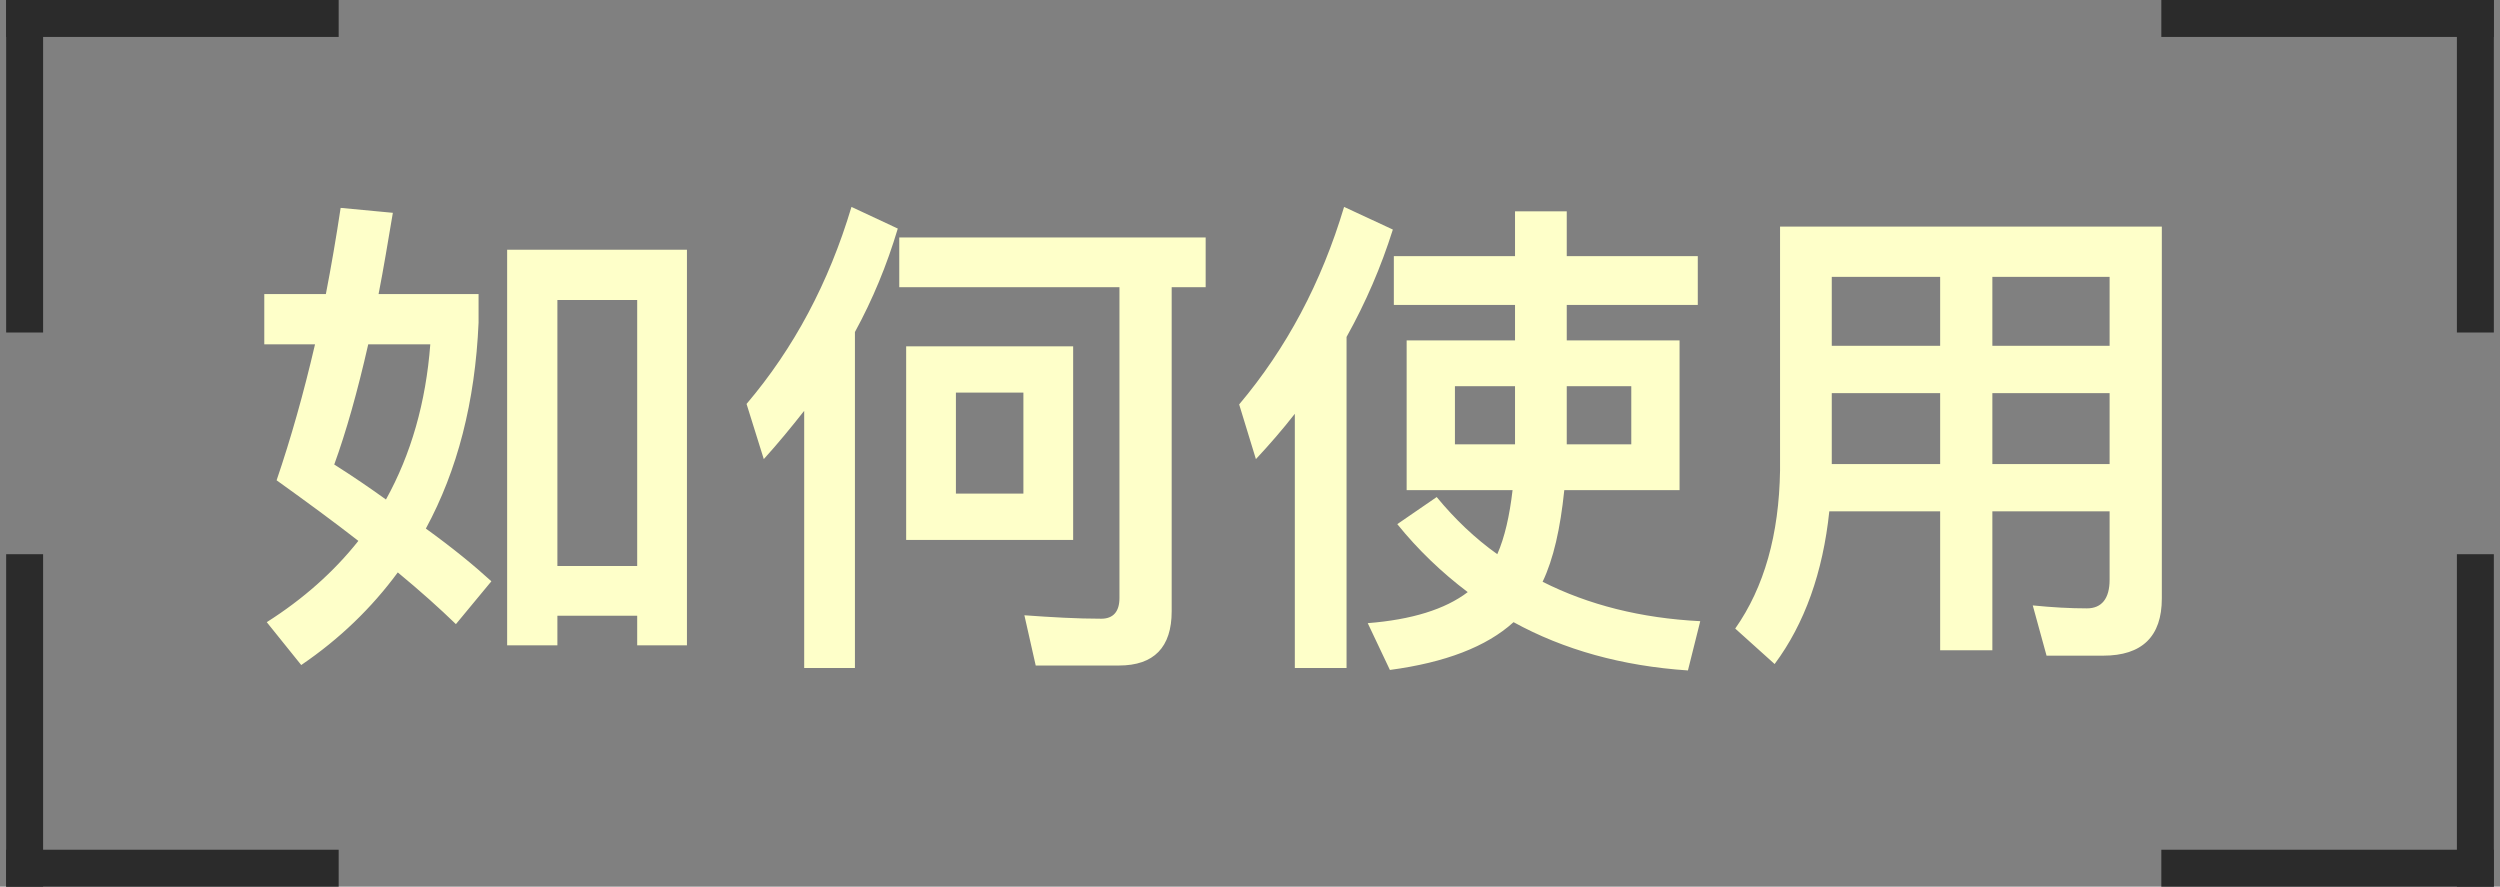
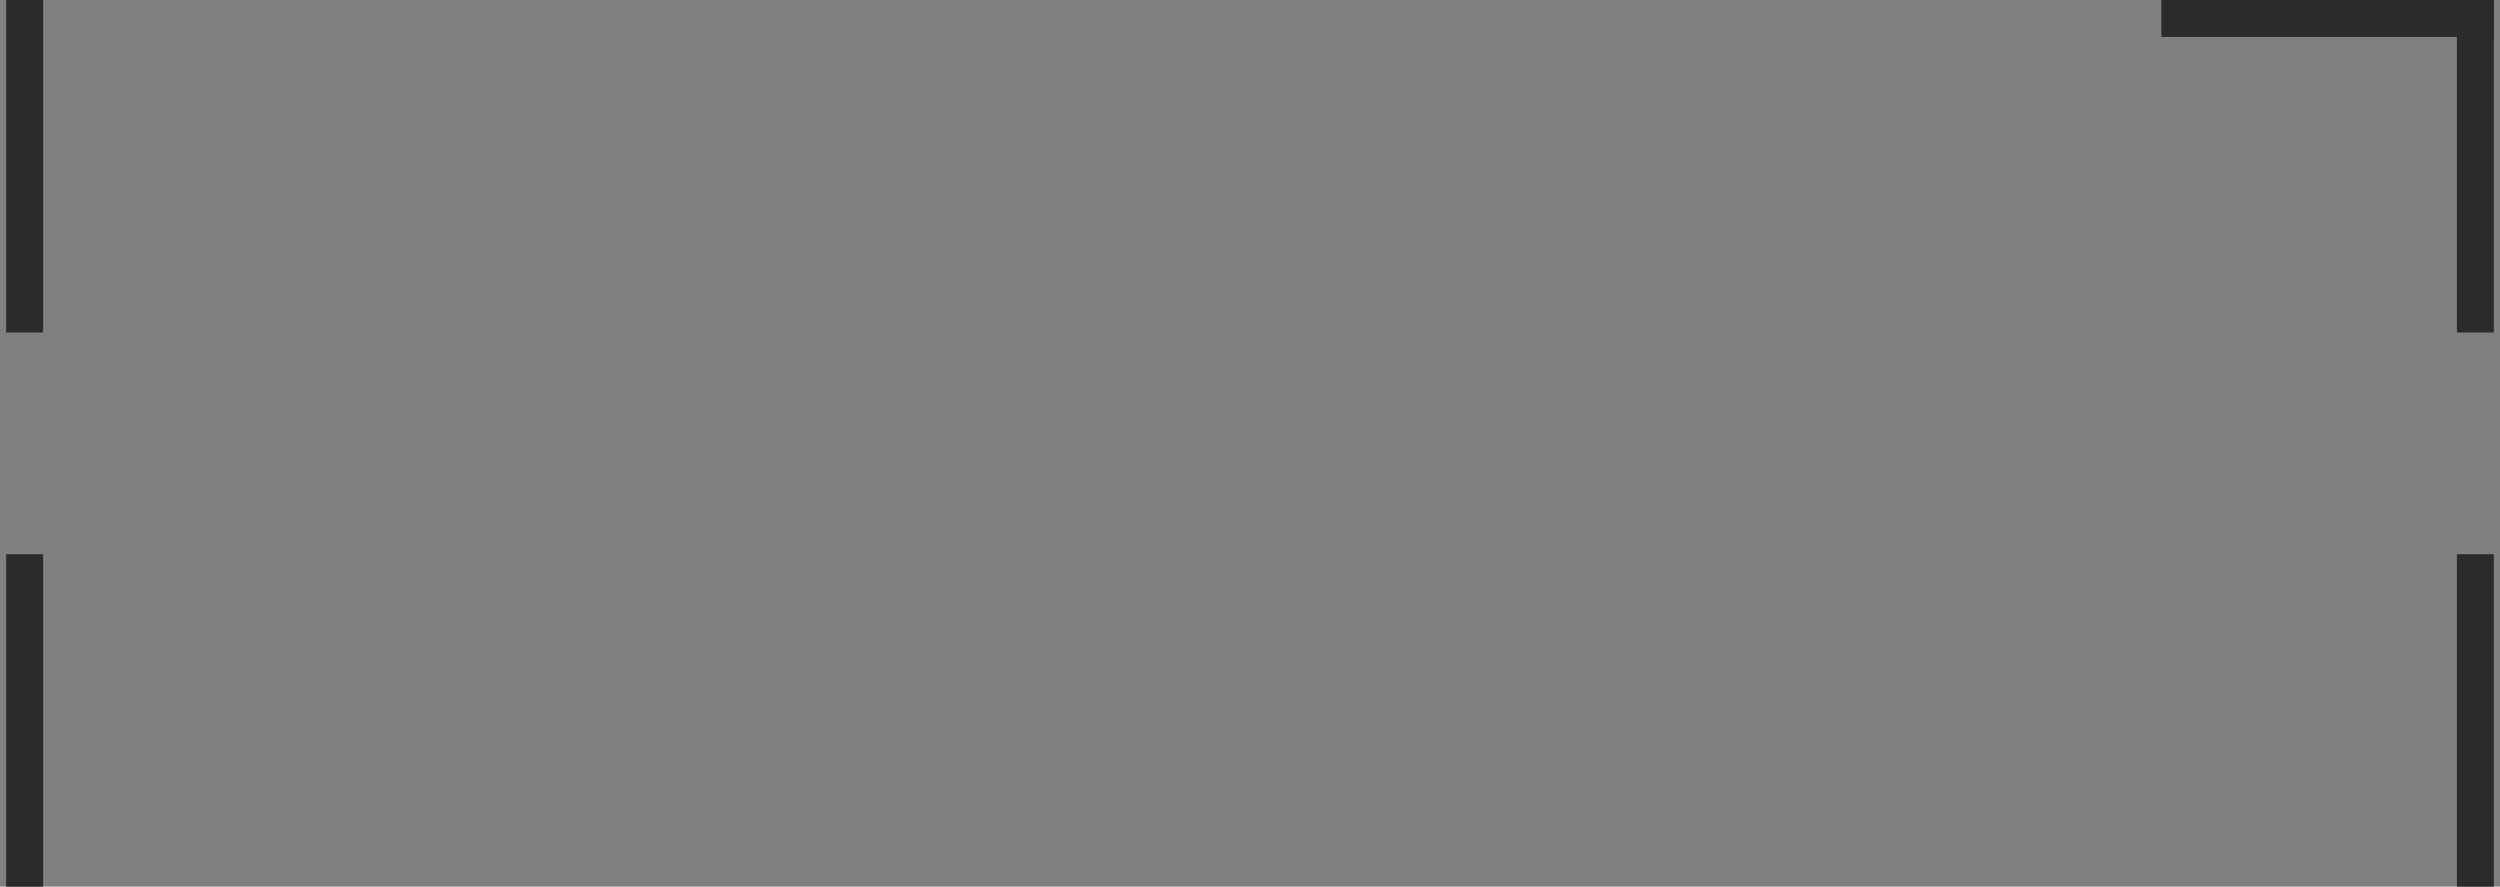
<svg xmlns="http://www.w3.org/2000/svg" width="203" height="72" viewBox="0 0 203 72" fill="none">
  <rect x="0" y="0" width="203" height="72" fill="#808080" stroke="none" />
  <path d="M3.5 1.31135e-07L3.5 27H0.5L0.5 0L3.5 1.31135e-07Z" fill="#2B2B2B" />
-   <path d="M0.5 0L27.5 1.31135e-07V3H0.5V0Z" fill="#2B2B2B" />
-   <path d="M0.5 69L27.5 69L27.5 72L0.5 72L0.5 69Z" fill="#2B2B2B" />
  <path d="M0.5 72L0.5 45L3.5 45L3.5 72L0.5 72Z" fill="#2B2B2B" />
  <path d="M202.5 3L175.5 3L175.5 -1.18021e-06L202.5 1.18021e-06L202.5 3Z" fill="#2B2B2B" />
  <path d="M202.5 1.18021e-06L202.5 27L199.5 27L199.5 1.04907e-06L202.5 1.18021e-06Z" fill="#2B2B2B" />
  <path d="M199.5 72V45L202.5 45V72H199.5Z" fill="#2B2B2B" />
-   <path d="M202.5 72L175.5 72L175.5 69L202.5 69V72Z" fill="#2B2B2B" />
-   <path d="M55.78 20.28H41.18V52.4H45.26V50H51.74V52.4H55.78V20.28ZM45.26 45.96V24.36H51.74V45.96H45.26ZM27.66 16.88C27.3 19.28 26.9 21.6 26.46 23.88H21.46V27.96H25.58C24.66 31.92 23.62 35.6 22.46 39C24.86 40.72 27.1 42.36 29.1 43.92C27.1 46.44 24.62 48.64 21.66 50.52L24.46 54C27.58 51.88 30.18 49.36 32.3 46.48C34.14 48 35.7 49.4 37.02 50.68L39.9 47.2C38.5 45.92 36.74 44.48 34.58 42.92C37.14 38.2 38.58 32.64 38.86 26.2V23.88H30.74C31.14 21.84 31.5 19.64 31.9 17.28L27.66 16.88ZM31.34 40.56C30.06 39.64 28.66 38.68 27.14 37.72C28.1 35.08 29.02 31.84 29.9 27.96H34.94C34.58 32.68 33.38 36.88 31.34 40.56ZM73.02 19.28V23.32H90.9V48.56C90.9 49.68 90.38 50.24 89.42 50.24C87.46 50.24 85.38 50.12 83.18 49.96L84.1 54.04H90.86C93.7 54.04 95.14 52.56 95.14 49.64V23.32H97.9V19.28H73.02ZM73.58 28.12V43.84H87.14V28.12H73.58ZM83.1 40.08H77.62V31.88H83.1V40.08ZM69.14 16.8C67.3 22.96 64.46 28.28 60.62 32.8L62.02 37.28C63.18 36 64.26 34.68 65.3 33.36V54.24H69.42V26.96C70.86 24.32 72.02 21.52 72.9 18.56L69.14 16.8ZM113.18 20.8V24.76H123.02V27.64H114.22V39.8H122.82C122.58 41.88 122.18 43.64 121.58 45C119.78 43.72 118.14 42.16 116.66 40.36L113.46 42.56C115.14 44.64 117.06 46.48 119.18 48.08C117.34 49.48 114.62 50.32 111.06 50.6L112.86 54.4C117.34 53.8 120.7 52.52 122.9 50.52C126.98 52.76 131.7 54.08 137.06 54.44L138.06 50.44C133.26 50.2 128.98 49.12 125.26 47.24C126.14 45.4 126.7 42.92 127.02 39.8H136.38V27.64H127.22V24.76H137.86V20.8H127.22V17.16H123.02V20.8H113.18ZM132.46 36.08H127.22V31.36H132.46V36.08ZM123.02 36.08H118.14V31.36H123.02V36.08ZM105.14 33.6V54.24H109.34V27.36C110.9 24.56 112.14 21.68 113.1 18.64L109.14 16.8C107.3 22.96 104.46 28.28 100.62 32.84L101.98 37.28C103.1 36.08 104.14 34.88 105.14 33.6ZM148.74 31.92H157.54V37.68H148.74V31.92ZM148.54 41.52H157.54V52.8H161.78V41.52H171.3V47.08C171.3 48.6 170.66 49.4 169.46 49.4C168.1 49.4 166.66 49.32 165.06 49.16L166.18 53.24H170.78C173.94 53.24 175.54 51.68 175.54 48.6V18.4H144.54V38.2C144.46 43.4 143.26 47.68 140.9 51.04L144.1 53.92C146.54 50.64 148.02 46.48 148.54 41.52ZM171.3 37.68H161.78V31.92H171.3V37.68ZM171.3 28.08H161.78V22.48H171.3V28.08ZM157.54 22.48V28.08H148.74V22.48H157.54Z" fill="#FEFFC9" />
</svg>